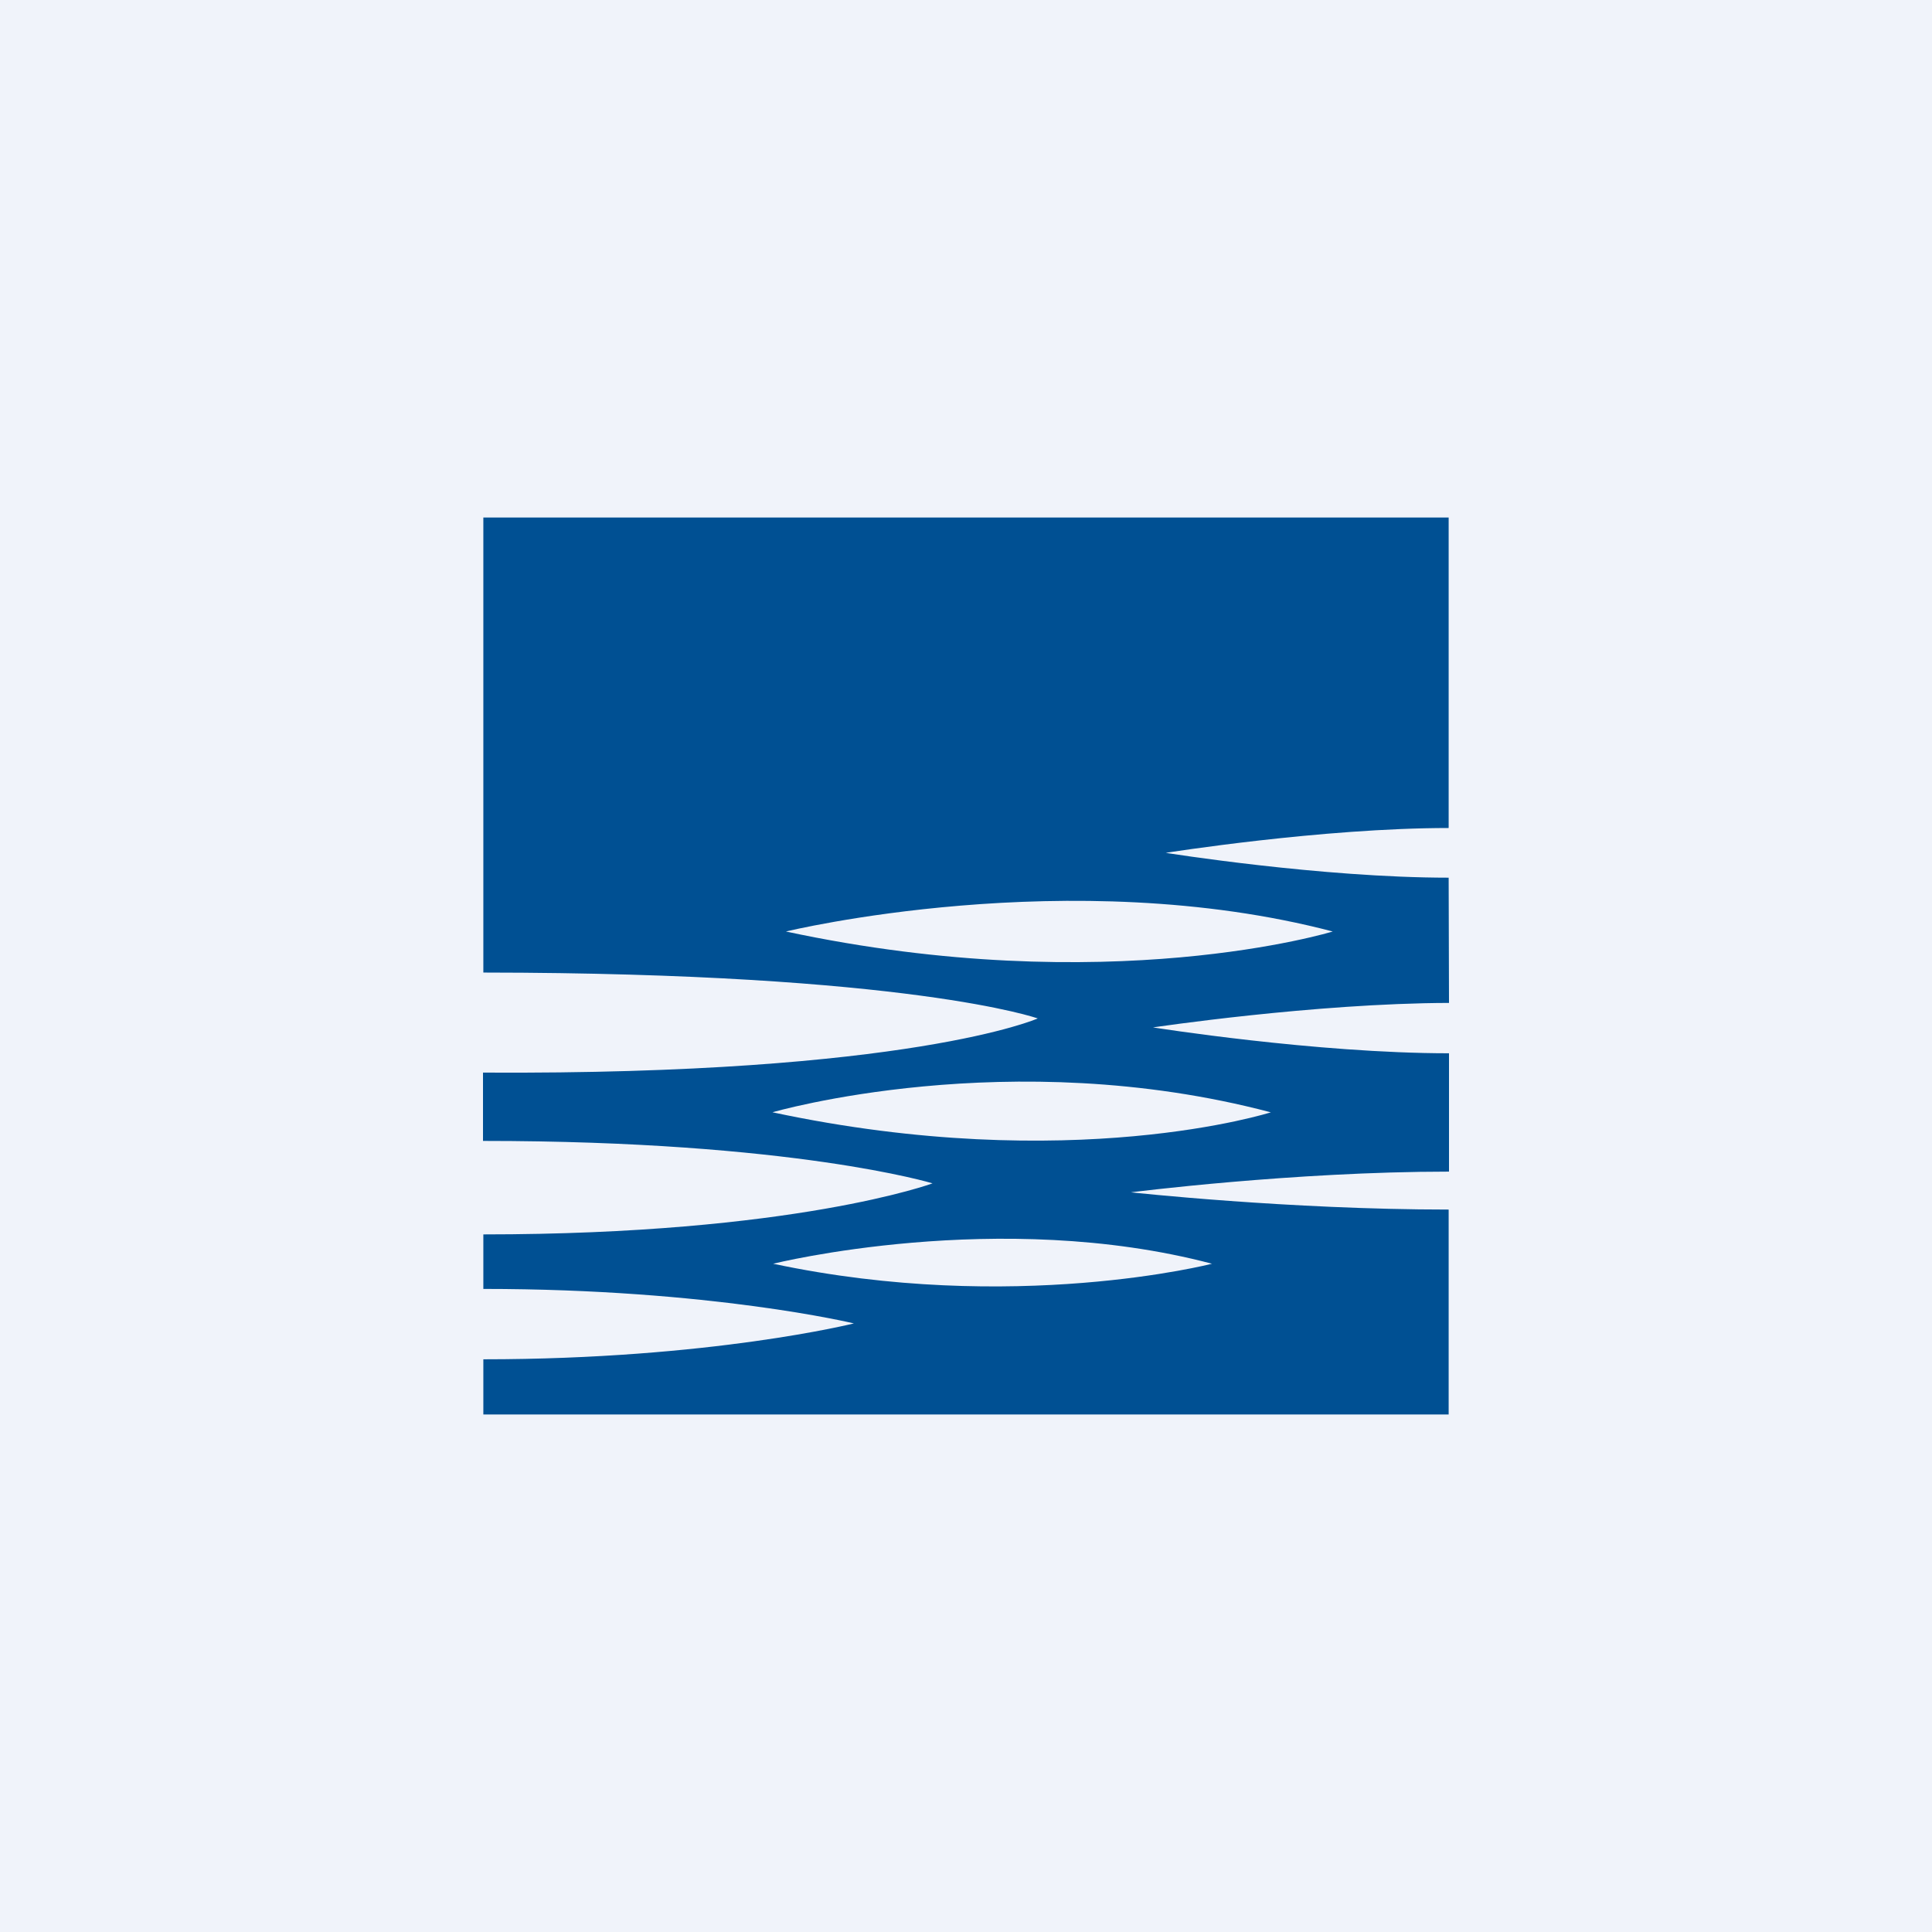
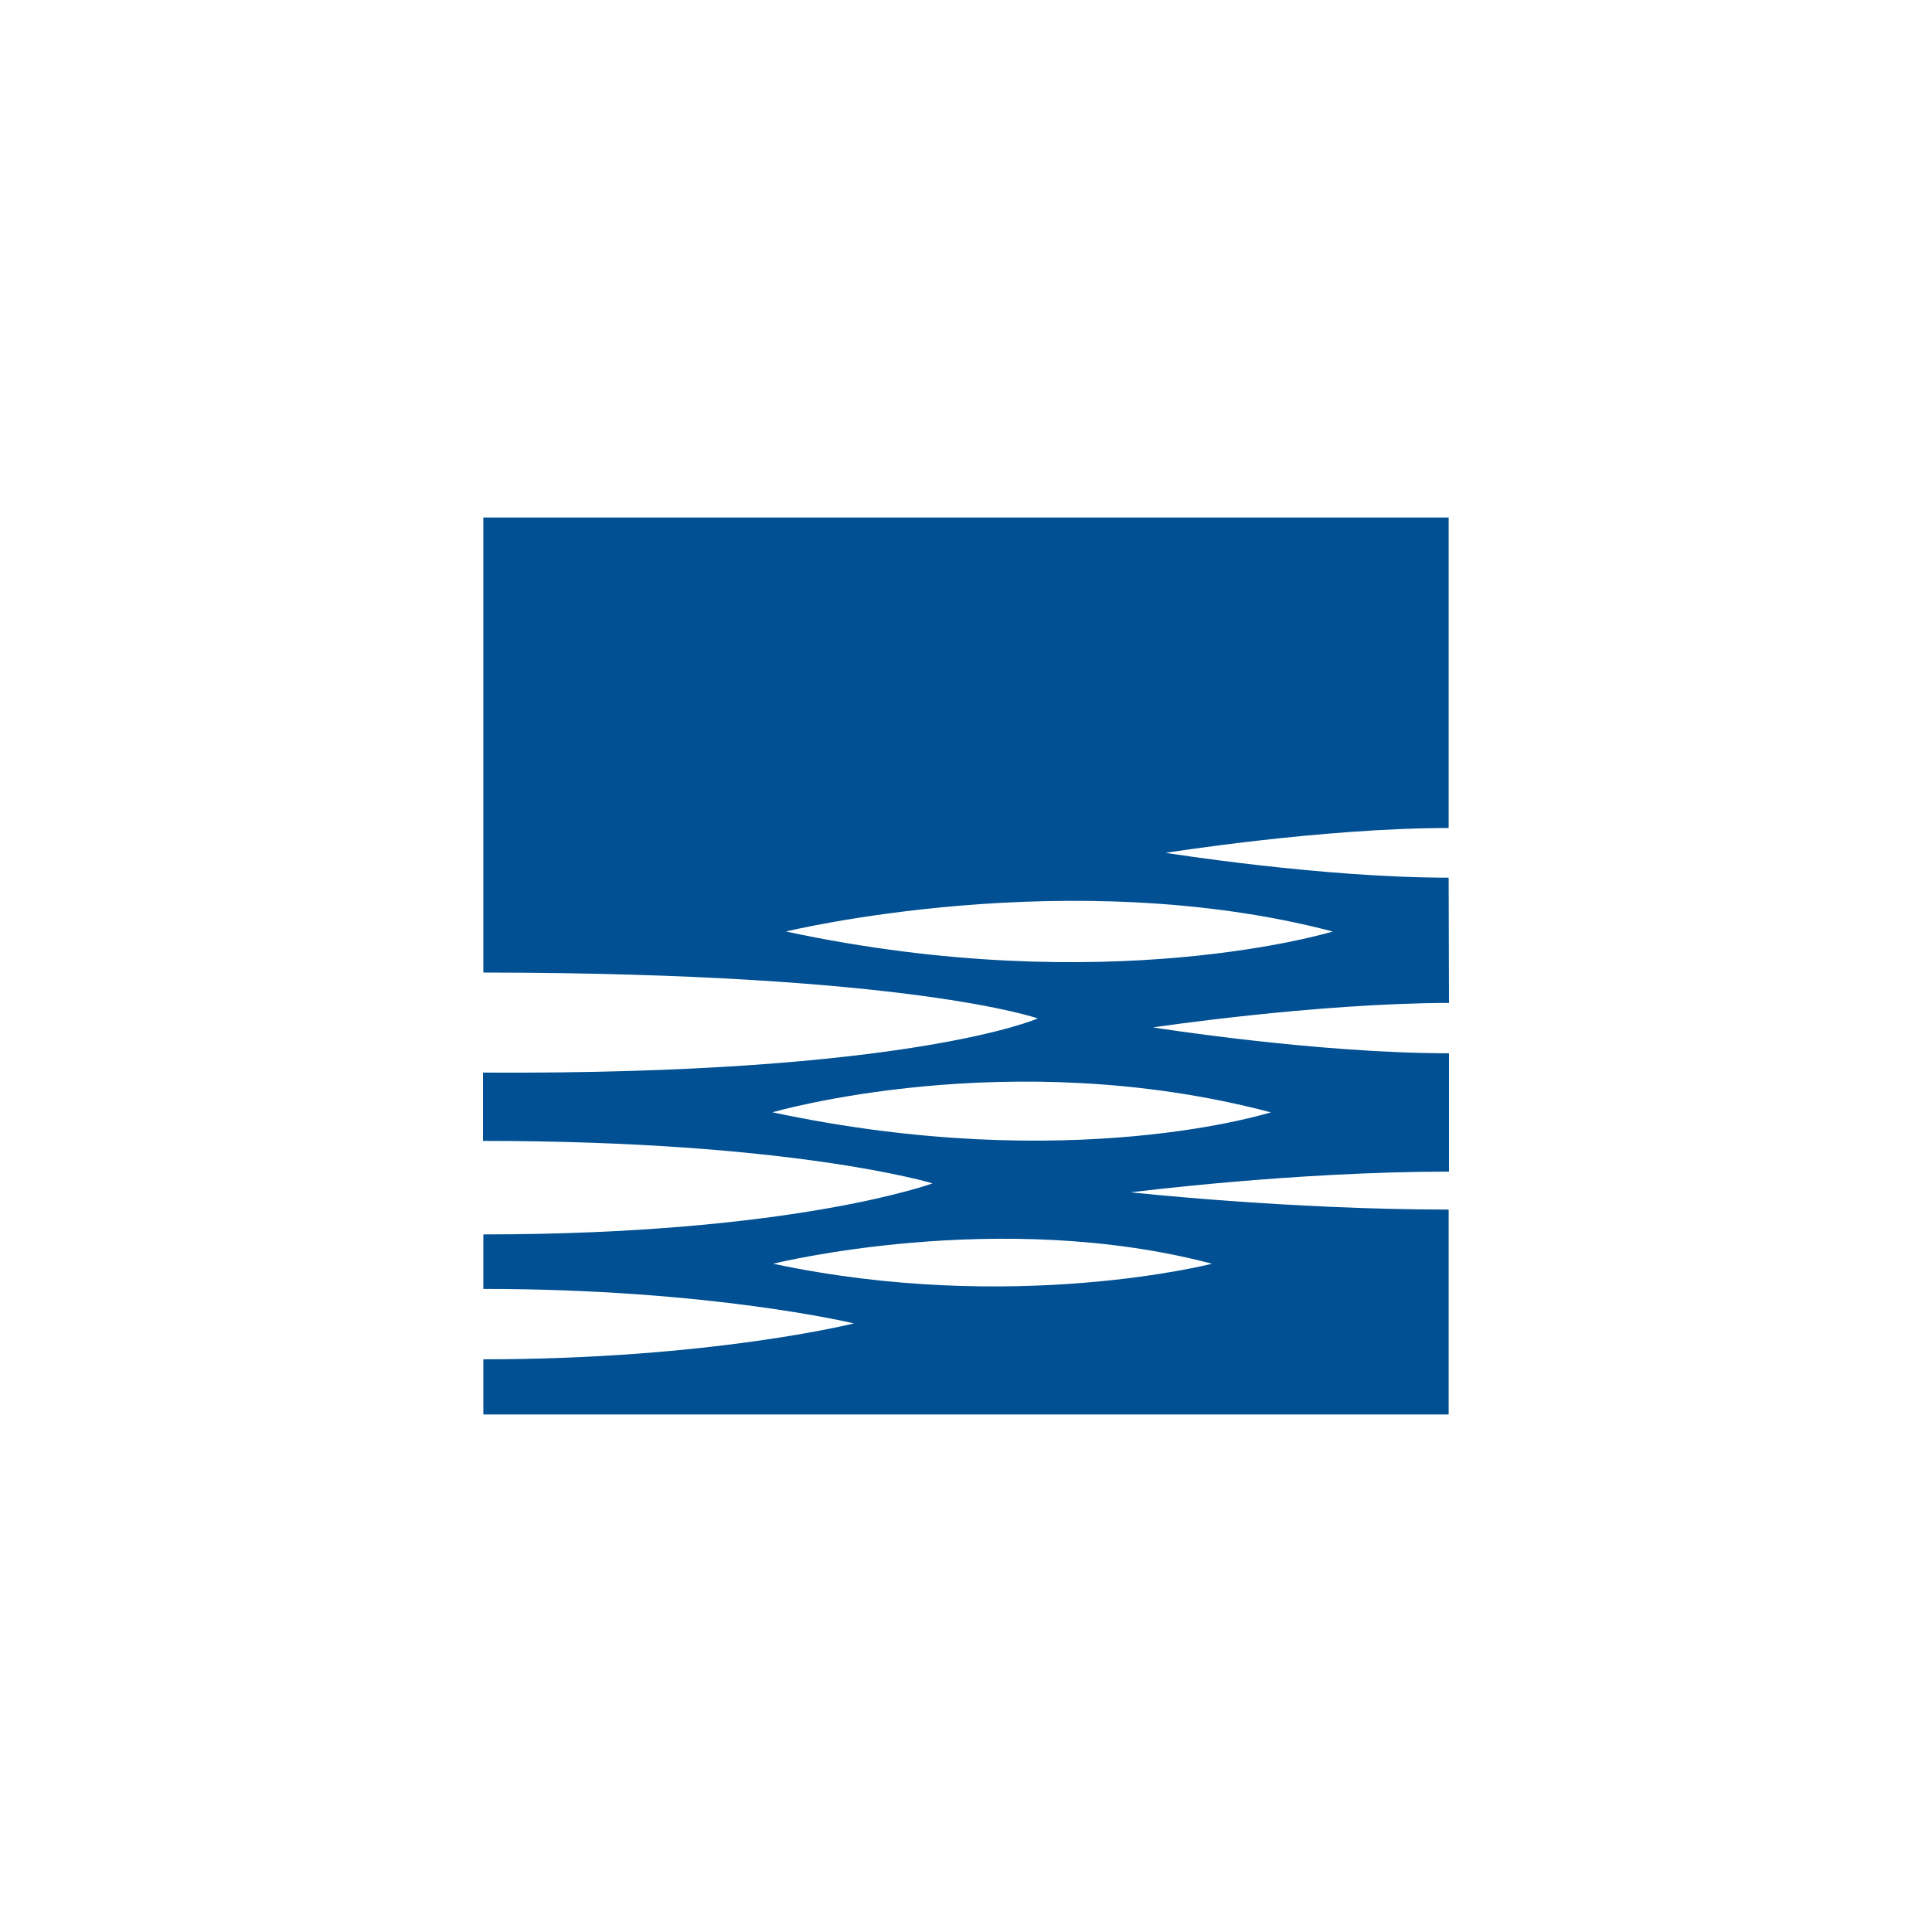
<svg xmlns="http://www.w3.org/2000/svg" width="56" height="56" viewBox="0 0 56 56">
-   <path fill="#F0F3FA" d="M0 0h56v56H0z" />
  <path d="M35.13 36.63c-6.17-1.63-12.72 0-12.72 0 6.97 1.48 12.72 0 12.72 0Zm1.7-4.39c-7.58-2-14.44 0-14.44 0 8.67 1.85 14.45 0 14.45 0ZM38.63 27c-7.63-2-15.85 0-15.85 0 9.34 2 15.85 0 15.85 0ZM42 29.07c-3.9.01-8.58.71-8.58.71s4.72.75 8.58.75v3.43c-4.52 0-9.22.6-9.22.6s4.57.5 9.21.5V41L14.01 41v-1.6c6.59 0 10.74-1.04 10.74-1.04s-4.14-1-10.74-1v-1.58c9.01 0 13.02-1.48 13.02-1.48S23 33.07 14 33.07v-1.98c12.39.07 16.08-1.57 16.08-1.57s-3.7-1.32-16.07-1.33V15L41.99 15v9c-3.67 0-8.2.72-8.2.72s4.5.72 8.2.72l.01 3.63Z" fill="#005093" />
</svg>